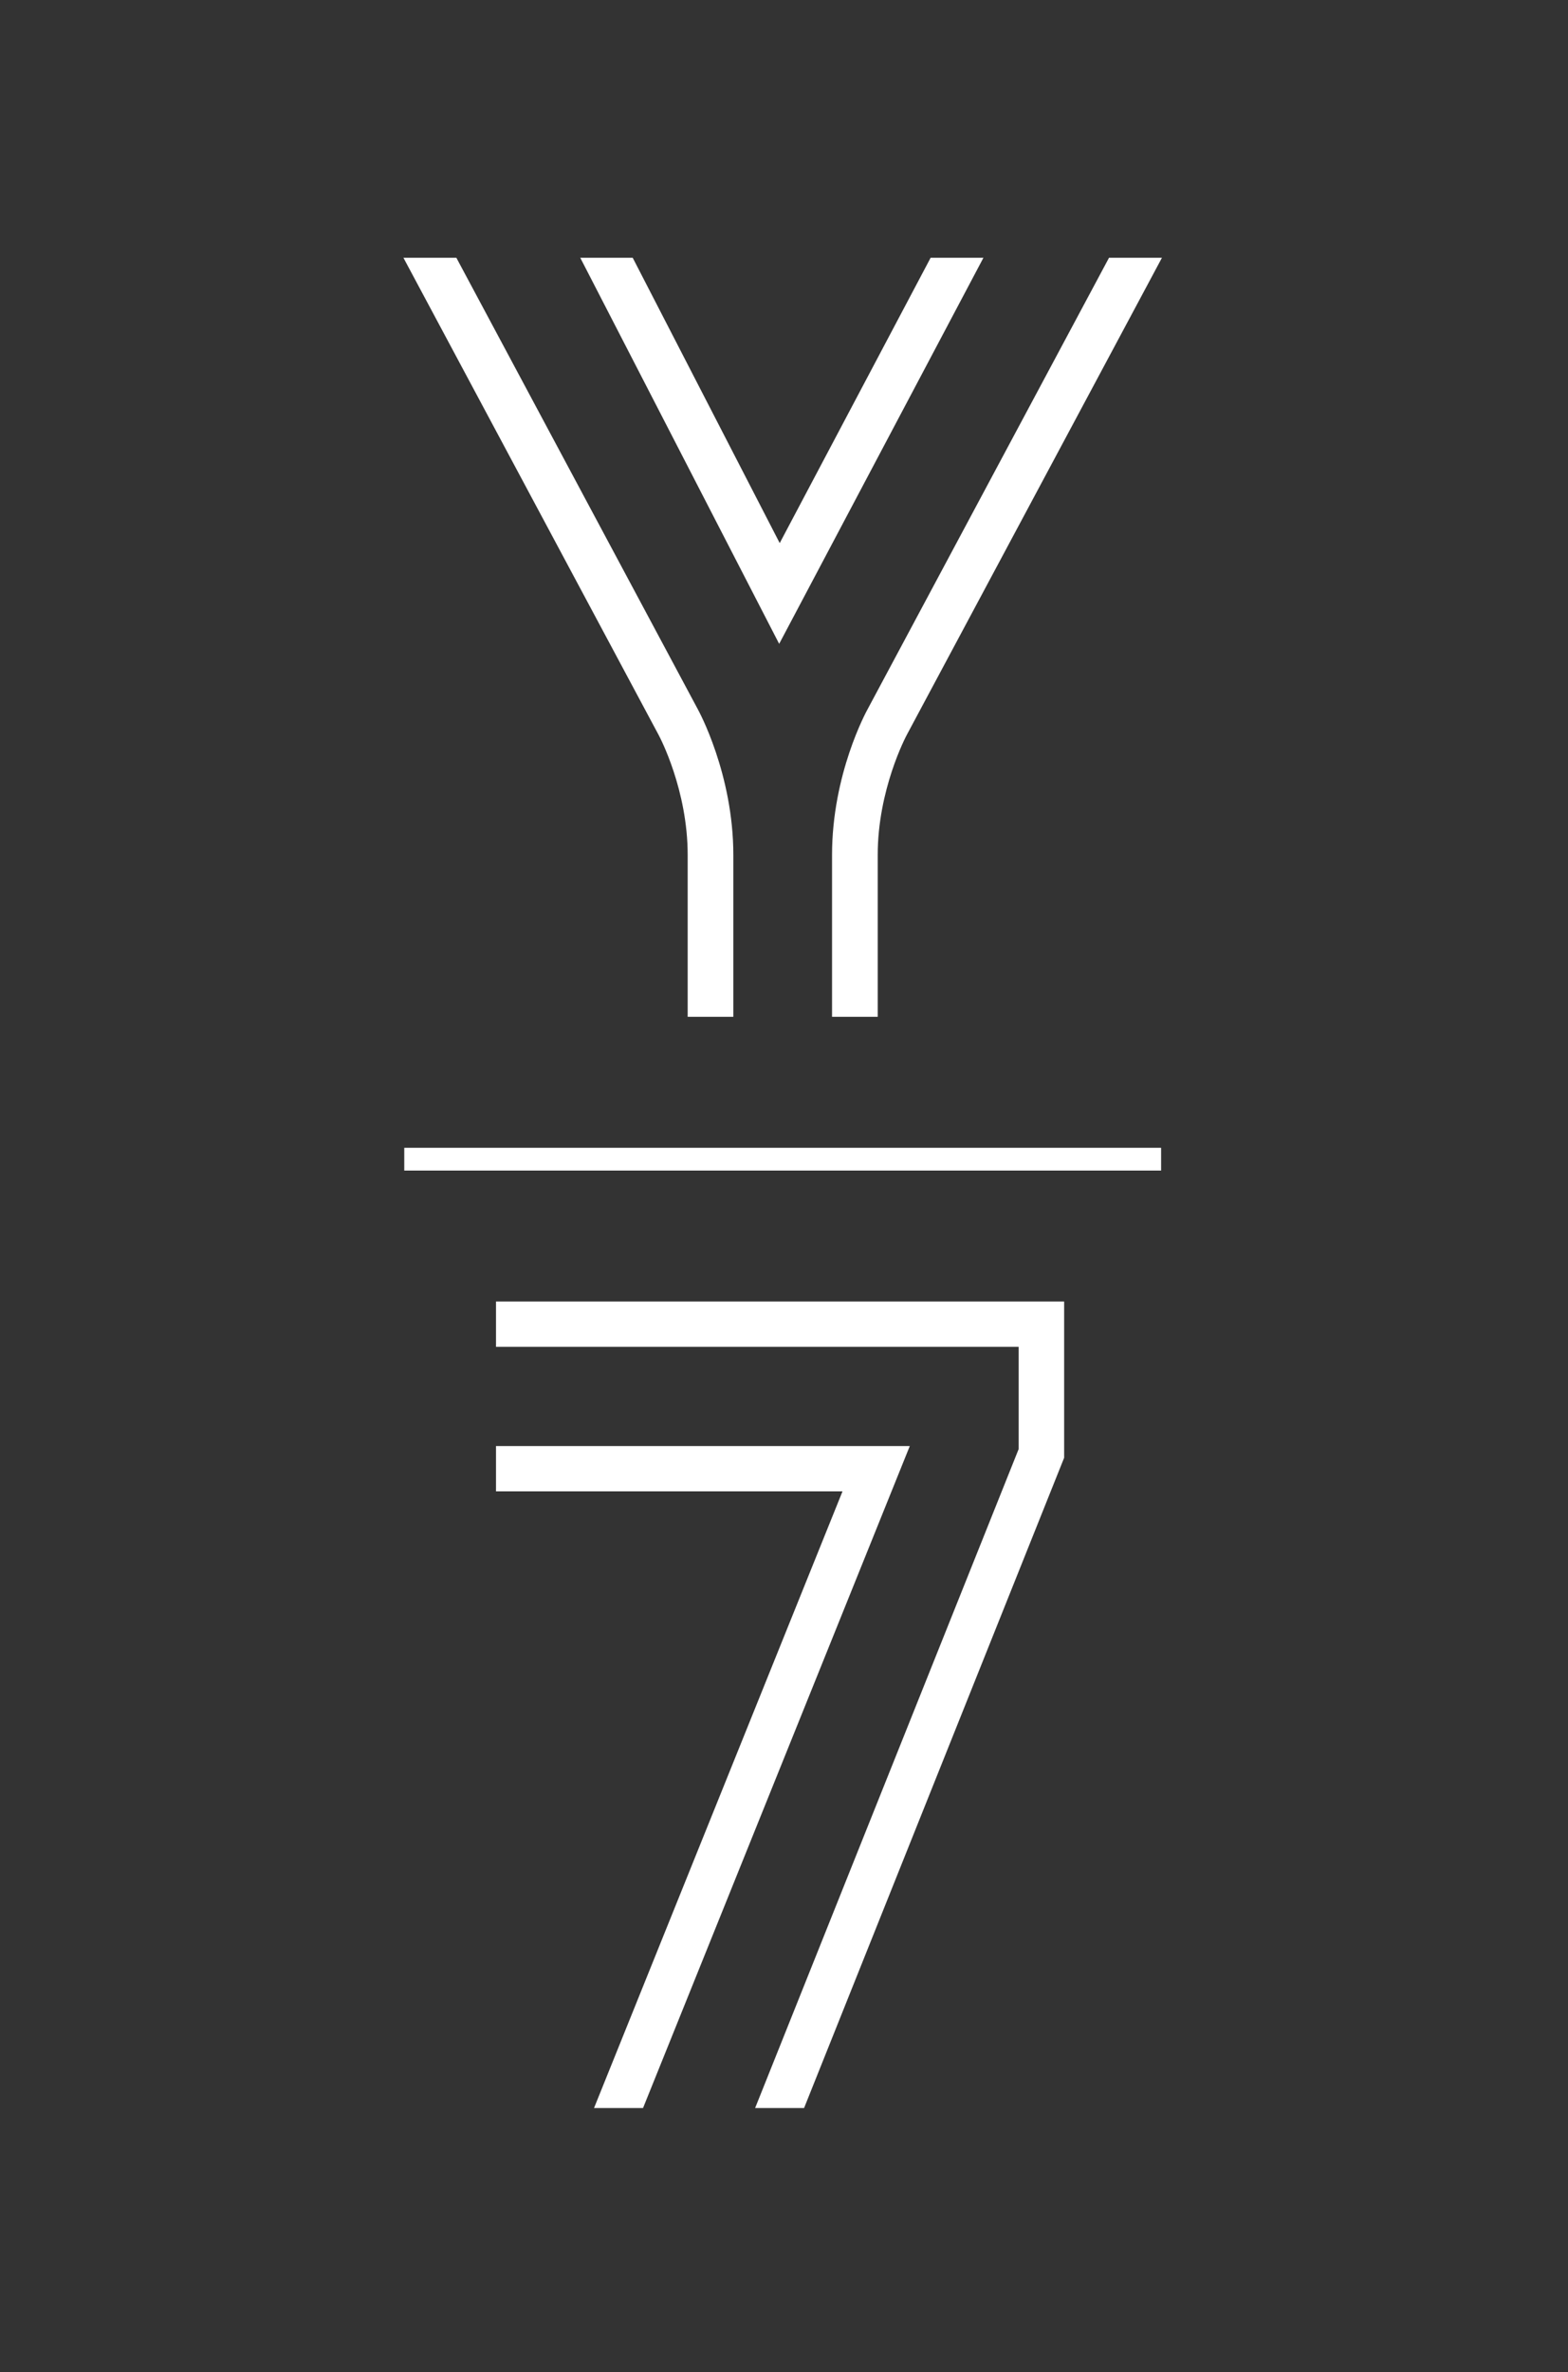
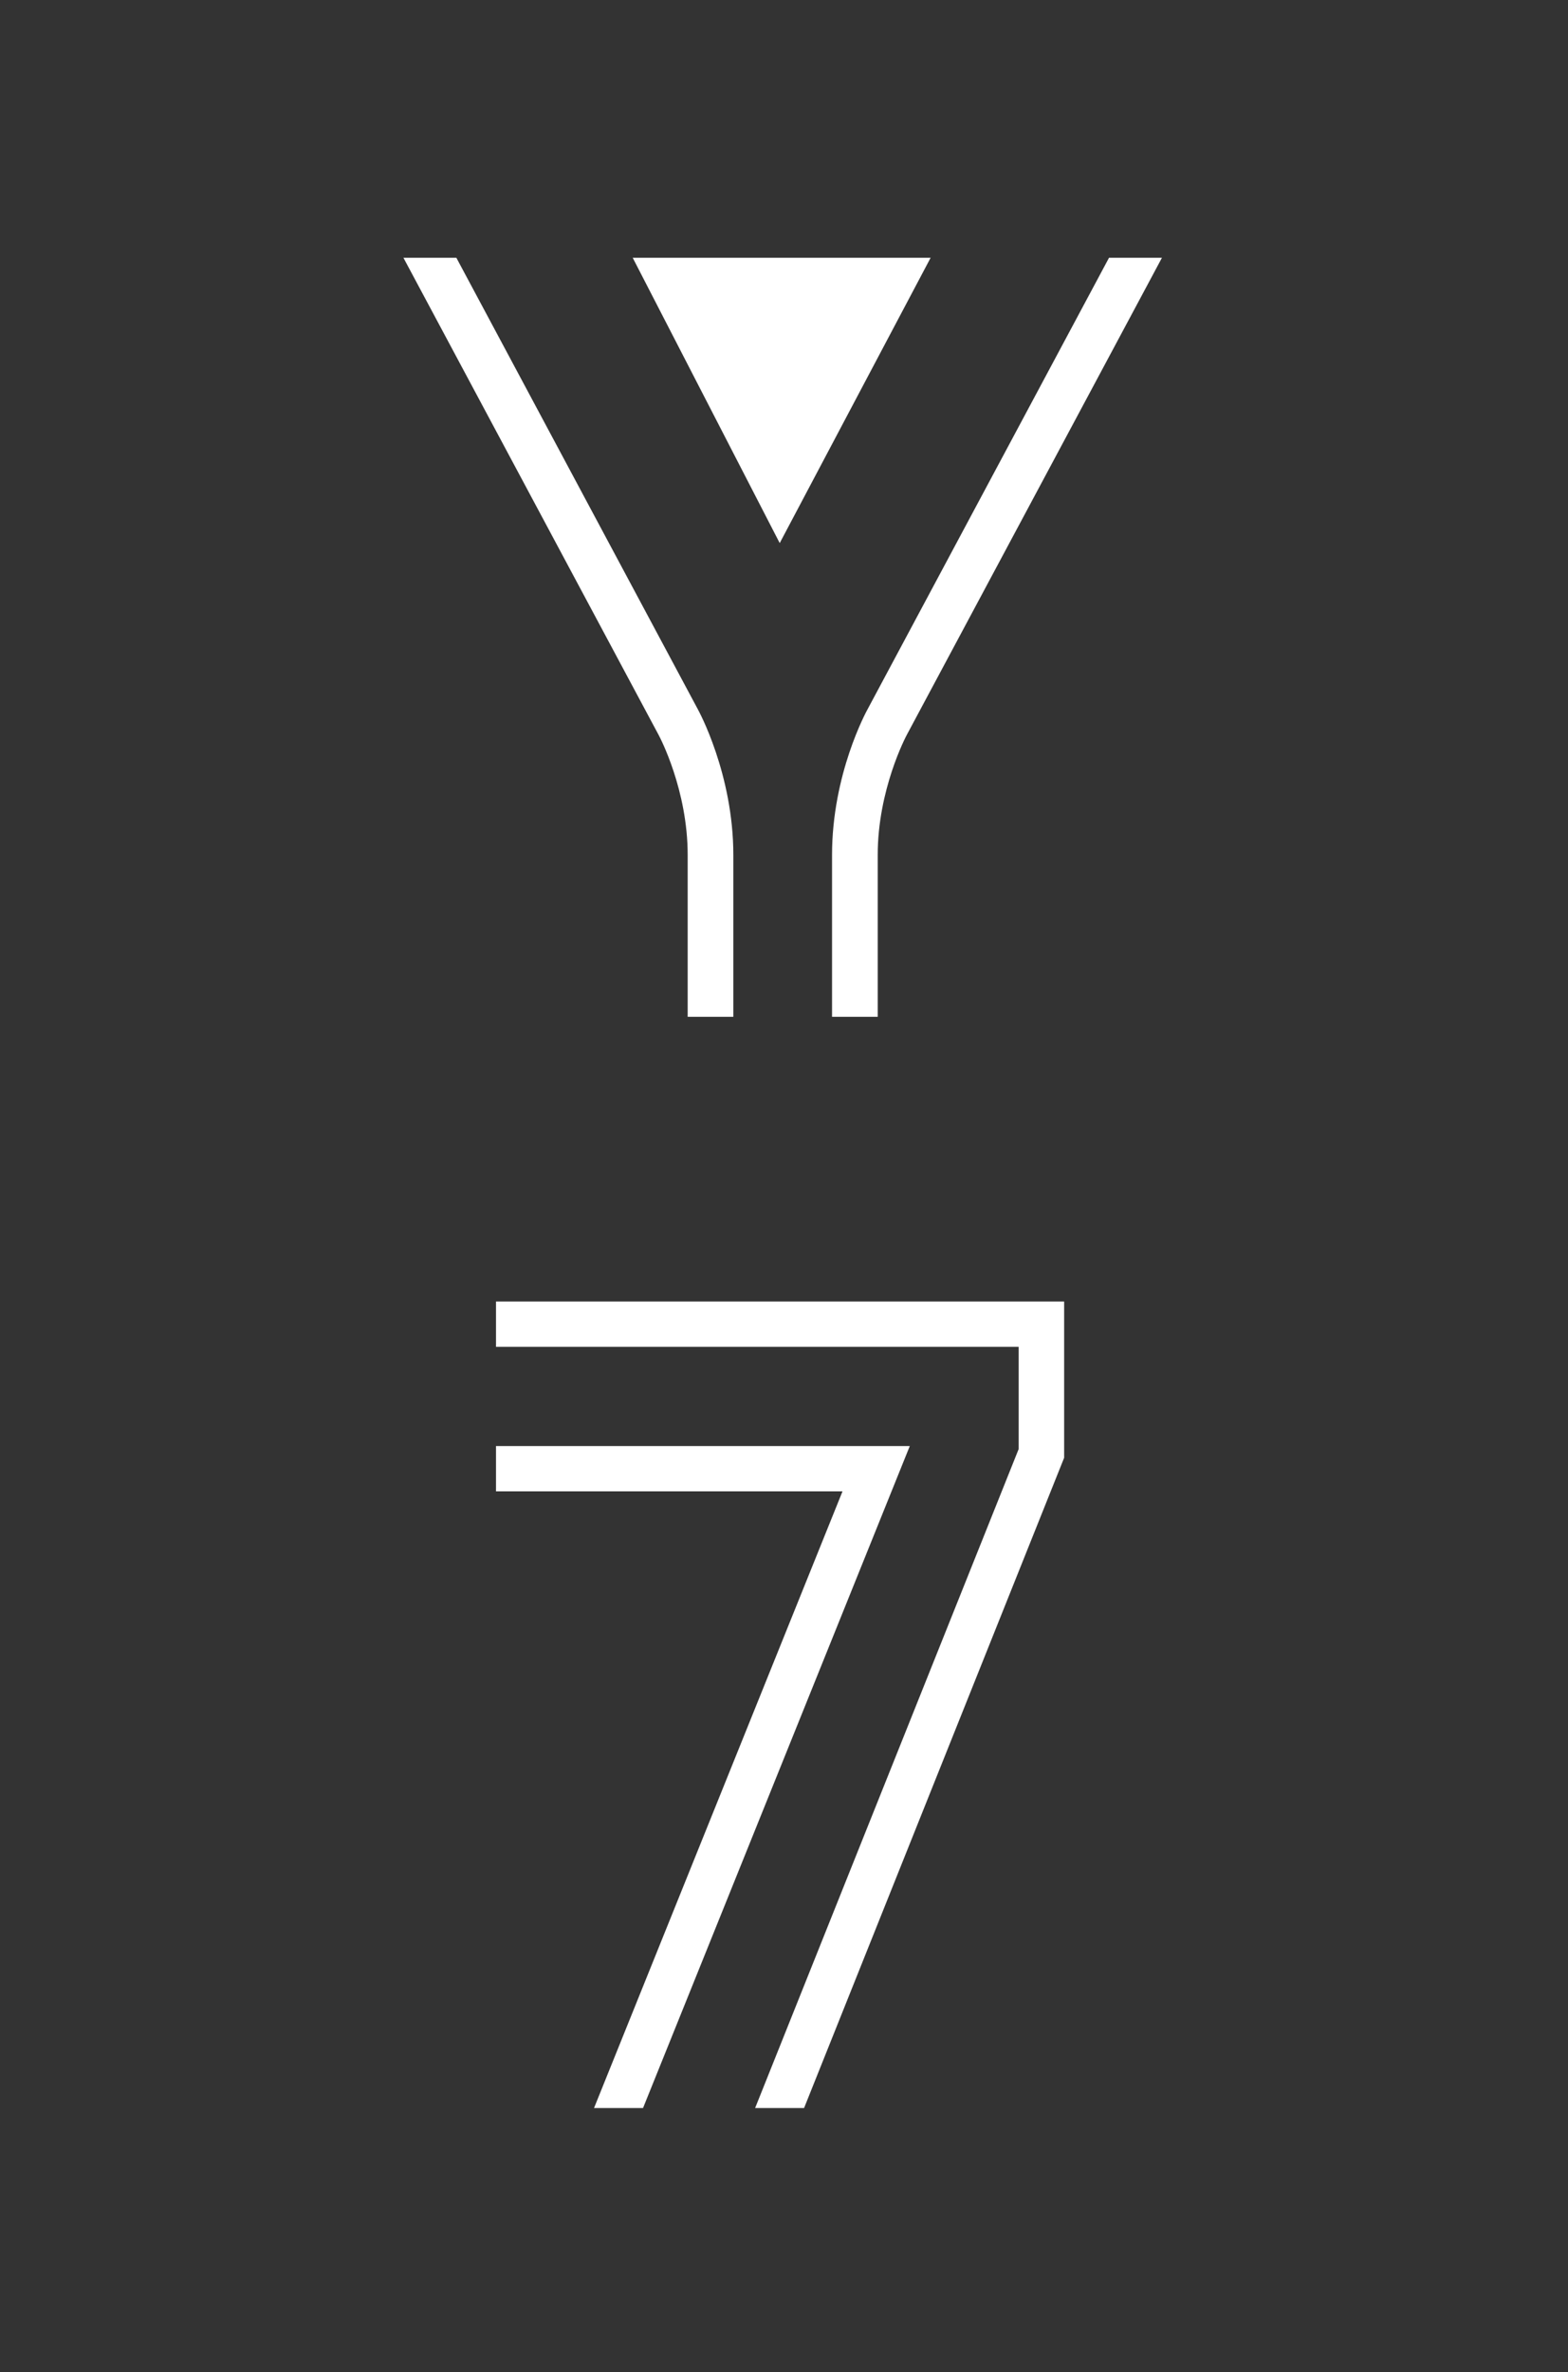
<svg xmlns="http://www.w3.org/2000/svg" width="86px" height="130px" viewBox="0 0 86 130" version="1.1">
  <rect x="0" y="0" width="86" height="130" fill="#333333" stroke="none" />
  <title>Y7-Logo</title>
  <g id="Page-1" stroke="none" stroke-width="1" fill="none" fill-rule="evenodd">
    <g id="Artboard" transform="translate(-514, 0)">
      <g id="Y7-Logo" transform="translate(514, 0)">
-         <polygon id="Fill-1" fill-opacity="0" fill="#000000" points="86 0.391 86 130 0 130 0 -4.51028104e-16" />
        <polygon id="Fill-1" fill="#FFFFFF" points="58.365 79.893 58.365 71.329 27.204 71.329 27.204 73.813 55.87 73.813 55.87 79.417 41.416 115.531 44.101 115.531" />
        <polygon id="Fill-2" fill="#FFFFFF" points="49.899 79.251 27.204 79.251 27.204 81.734 46.209 81.734 32.58 115.532 35.268 115.532" />
-         <path d="M47.59,38.86 C47.51,39.004 45.635,42.428 45.635,46.856 L45.635,55.729 L48.14,55.729 L48.14,46.856 C48.14,43.288 49.676,40.385 49.741,40.263 L63.729,14.127 L60.826,14.127 L47.59,38.86 Z M42.723,29.683 L34.702,14.127 L31.826,14.127 L42.735,35.286 L53.938,14.127 L51.042,14.127 L42.765,29.764 L42.723,29.683 Z M38.319,38.858 L38.319,38.858 L38.278,38.88 L25.03,14.127 L22.127,14.127 L36.125,40.282 C36.19,40.403 37.717,43.288 37.717,46.856 L37.717,55.729 L40.221,55.729 L40.221,46.856 C40.221,42.406 38.299,38.918 38.279,38.883 L38.319,38.858 Z" id="Fill-3" fill="#FFFFFF" />
-         <polygon id="Fill-5" fill="#FFFFFF" points="22.173 64.153 63.684 64.153 63.684 62.906 22.173 62.906" />
+         <path d="M47.59,38.86 C47.51,39.004 45.635,42.428 45.635,46.856 L45.635,55.729 L48.14,55.729 L48.14,46.856 C48.14,43.288 49.676,40.385 49.741,40.263 L63.729,14.127 L60.826,14.127 L47.59,38.86 Z M42.723,29.683 L34.702,14.127 L31.826,14.127 L53.938,14.127 L51.042,14.127 L42.765,29.764 L42.723,29.683 Z M38.319,38.858 L38.319,38.858 L38.278,38.88 L25.03,14.127 L22.127,14.127 L36.125,40.282 C36.19,40.403 37.717,43.288 37.717,46.856 L37.717,55.729 L40.221,55.729 L40.221,46.856 C40.221,42.406 38.299,38.918 38.279,38.883 L38.319,38.858 Z" id="Fill-3" fill="#FFFFFF" />
      </g>
    </g>
  </g>
</svg>